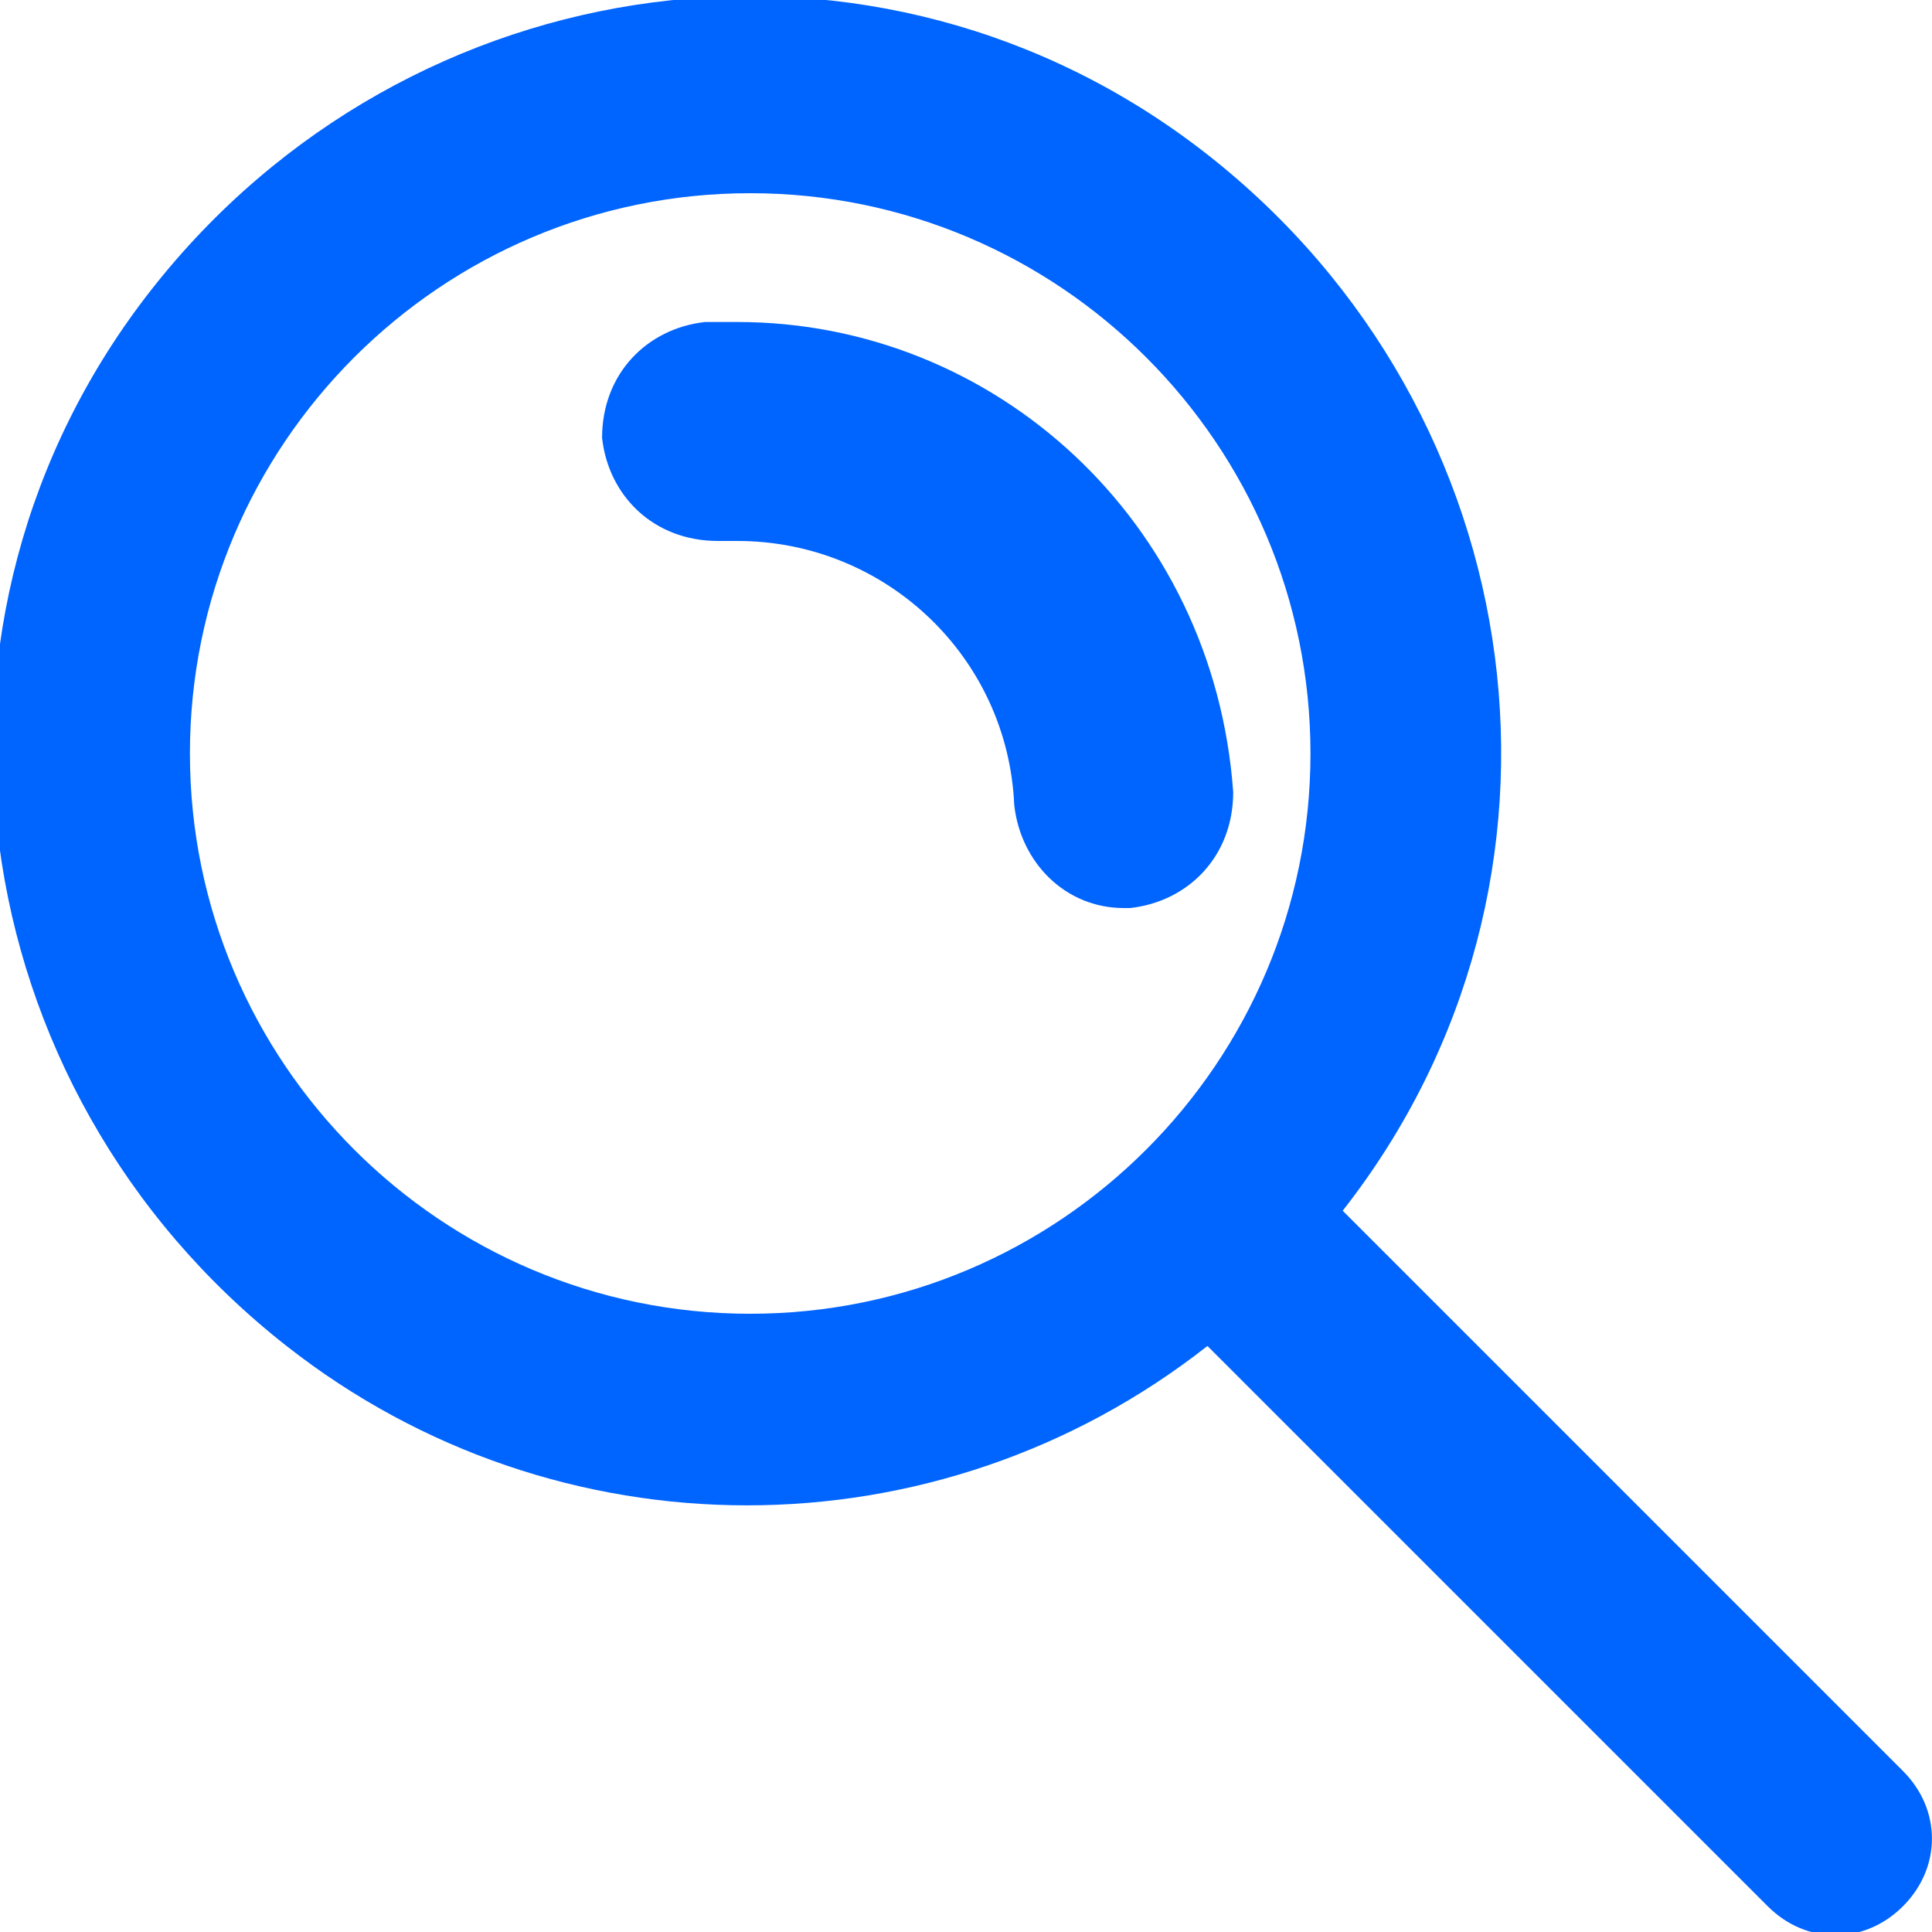
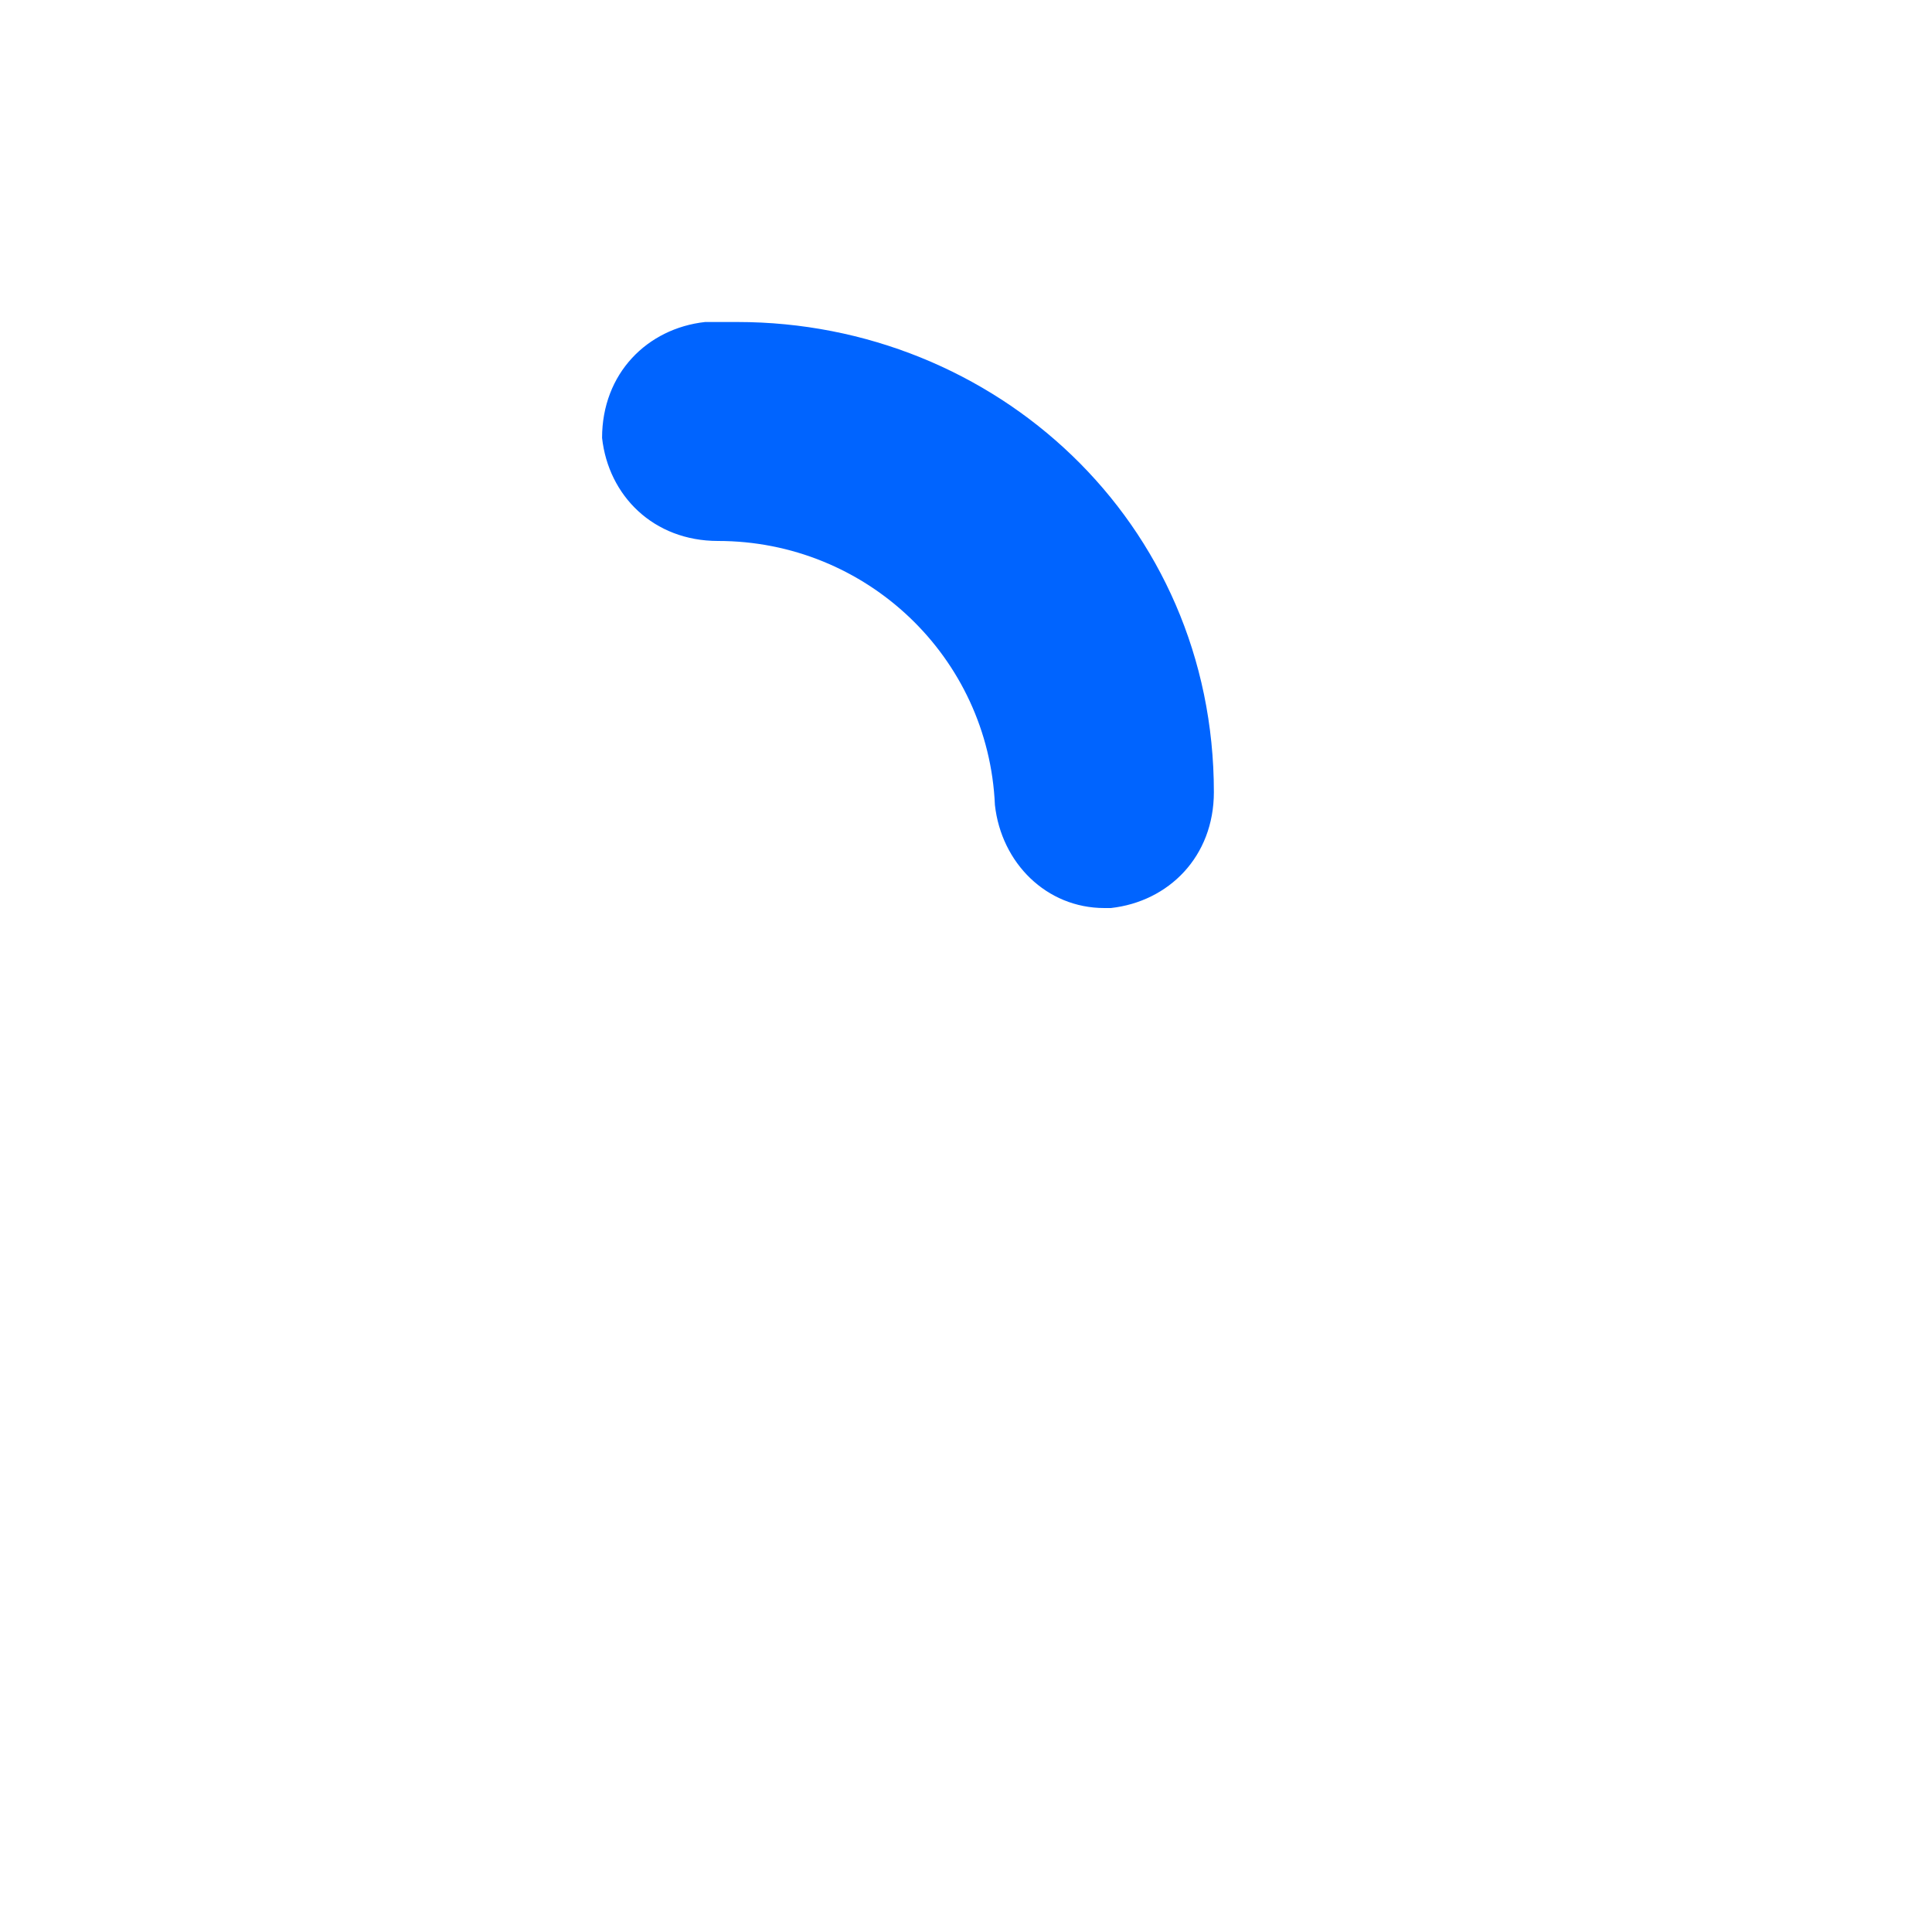
<svg xmlns="http://www.w3.org/2000/svg" version="1.1" id="Capa_1" x="0px" y="0px" viewBox="0 0 30 30" style="enable-background:new 0 0 30 30;" xml:space="preserve">
  <style type="text/css">
	.st0{fill:#0064FF;}
</style>
  <g id="Group_1631" transform="translate(6977.749 12800)">
-     <path id="Path_1158" class="st0" d="M-6948.2-12772.5l-8.7-8.7c4-5.1,3-12.4-2.1-16.4c-5.1-4-12.4-3-16.4,2.1   c-4,5.1-3,12.4,2.1,16.4c4.2,3.3,10.1,3.3,14.3,0l8.7,8.7c0.6,0.6,1.5,0.6,2.1,0C-6947.6-12771-6947.6-12771.9-6948.2-12772.5   C-6948.2-12772.5-6948.2-12772.5-6948.2-12772.5z M-6966.1-12779.6c-4.8,0-8.7-3.9-8.7-8.7c0-4.8,3.9-8.7,8.7-8.7   c4.8,0,8.7,3.9,8.7,8.7C-6957.4-12783.5-6961.3-12779.6-6966.1-12779.6z" />
-     <path id="Path_1159" class="st0" d="M-6966.3-12795c-0.2,0-0.3,0-0.5,0c-0.9,0.1-1.6,0.8-1.6,1.8c0.1,0.9,0.8,1.6,1.8,1.6   c0.1,0,0.2,0,0.3,0c2.3,0,4.2,1.8,4.3,4.1c0.1,0.9,0.8,1.6,1.7,1.6c0,0,0.1,0,0.1,0c0.9-0.1,1.6-0.8,1.6-1.8   C-6958.9-12791.9-6962.3-12795-6966.3-12795z" />
+     <path id="Path_1159" class="st0" d="M-6966.3-12795c-0.2,0-0.3,0-0.5,0c-0.9,0.1-1.6,0.8-1.6,1.8c0.1,0.9,0.8,1.6,1.8,1.6   c2.3,0,4.2,1.8,4.3,4.1c0.1,0.9,0.8,1.6,1.7,1.6c0,0,0.1,0,0.1,0c0.9-0.1,1.6-0.8,1.6-1.8   C-6958.9-12791.9-6962.3-12795-6966.3-12795z" />
  </g>
</svg>